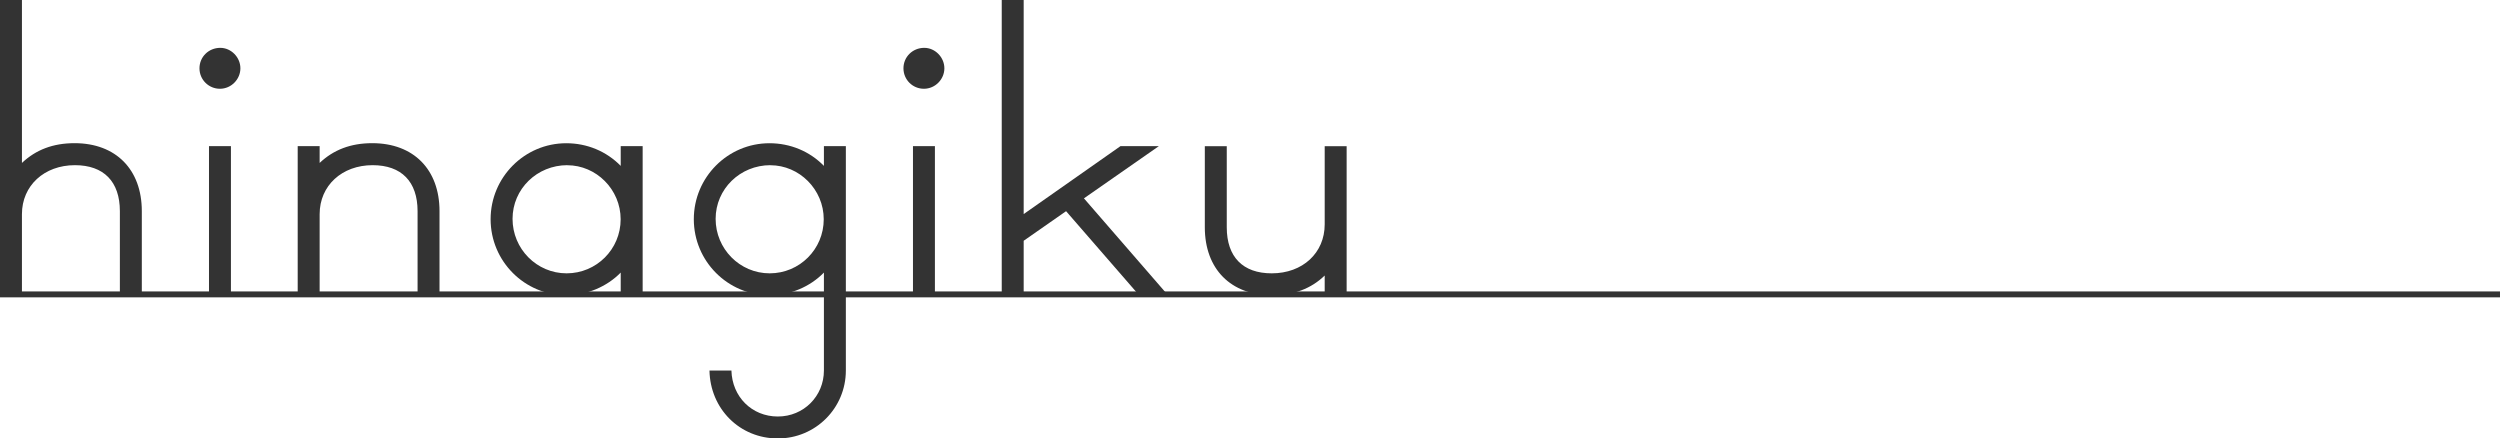
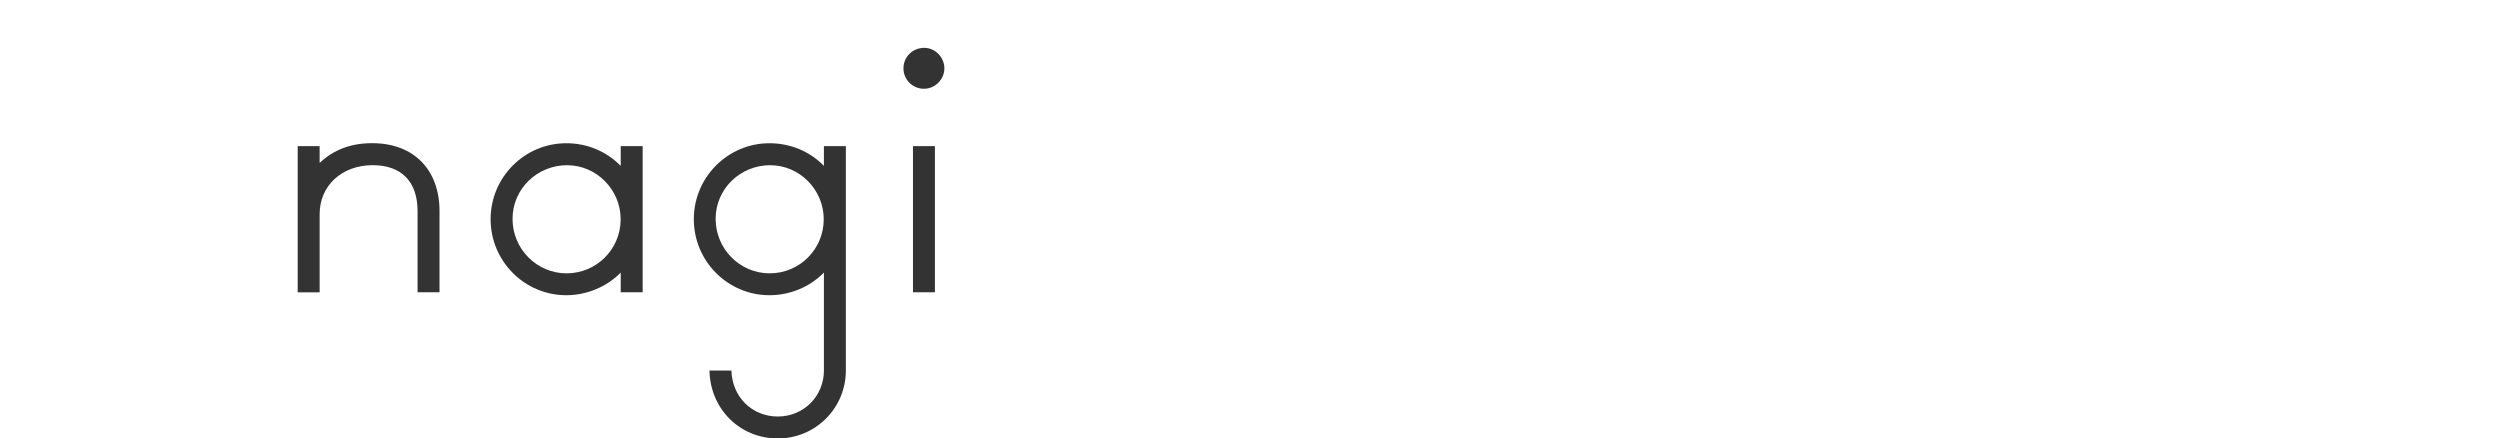
<svg xmlns="http://www.w3.org/2000/svg" id="_レイヤー_2" viewBox="0 0 422.74 74.14">
  <defs>
    <style>.cls-1,.cls-2{fill:#333;}.cls-2{stroke:#333;stroke-miterlimit:10;}</style>
  </defs>
  <g id="_メイン">
    <g>
-       <path class="cls-1" d="M20.27,49.43v-13.72c0-5-2.72-7.78-7.6-7.78-5.19,0-8.96,3.46-8.96,8.28v13.22H0V0H3.71V27.55c2.35-2.22,5.25-3.34,8.9-3.34,6.98,0,11.37,4.45,11.37,11.49v13.72h-3.71Z" />
-       <path class="cls-1" d="M37.19,15.01c-1.91,0-3.46-1.54-3.46-3.46s1.54-3.46,3.52-3.46c1.85,0,3.4,1.61,3.4,3.46s-1.54,3.46-3.46,3.46Zm-1.85,34.41V24.71h3.71v24.71h-3.71Z" />
      <path class="cls-1" d="M70.61,49.43v-13.72c0-5-2.72-7.78-7.6-7.78-5.19,0-8.96,3.46-8.96,8.28v13.22h-3.71V24.71h3.71v2.84c2.35-2.22,5.25-3.34,8.9-3.34,6.98,0,11.37,4.45,11.37,11.49v13.72h-3.71Z" />
      <path class="cls-1" d="M104.96,49.43v-3.34c-2.35,2.41-5.75,3.83-9.21,3.83-7.04,0-12.79-5.75-12.79-12.85s5.75-12.85,12.79-12.85c3.52,0,6.79,1.36,9.21,3.83v-3.34h3.71v24.71h-3.71Zm-9.02-21.5c-5.13,0-9.27,4.02-9.27,9.08s4.08,9.21,9.14,9.21,9.14-4.08,9.14-9.14-4.14-9.14-9.02-9.14Z" />
      <path class="cls-1" d="M131.52,74.14c-6.43,0-11.43-5-11.55-11.49h3.71c.12,4.45,3.46,7.78,7.85,7.78s7.79-3.46,7.79-7.78v-16.56c-2.35,2.41-5.68,3.83-9.21,3.83-7.04,0-12.79-5.75-12.79-12.85s5.75-12.85,12.79-12.85c3.52,0,6.8,1.36,9.21,3.83v-3.34h3.71V62.65c0,6.36-5.13,11.49-11.49,11.49Zm-1.24-46.21c-5.13,0-9.27,4.02-9.27,9.08s4.08,9.21,9.14,9.21,9.14-4.08,9.14-9.14-4.14-9.14-9.02-9.14Z" />
      <path class="cls-1" d="M156.23,15.01c-1.92,0-3.46-1.54-3.46-3.46s1.54-3.46,3.52-3.46c1.85,0,3.4,1.61,3.4,3.46s-1.54,3.46-3.46,3.46Zm-1.85,34.41V24.71h3.71v24.71h-3.71Z" />
-       <path class="cls-1" d="M192.19,49.43l-11.92-13.72-7.17,5v8.71h-3.71V0h3.71V36.2l16.37-11.49h6.49l-12.67,8.83,13.78,15.88h-4.88Z" />
-       <path class="cls-1" d="M224,49.43v-2.84c-2.29,2.22-5.25,3.34-8.9,3.34-6.98,0-11.37-4.45-11.37-11.49v-13.72h3.71v13.72c0,5,2.72,7.78,7.6,7.78,5.25,0,8.96-3.46,8.96-8.28v-13.22h3.71v24.71h-3.71Z" />
    </g>
-     <line class="cls-2" y1="49.78" x2="422.74" y2="49.78" />
  </g>
</svg>